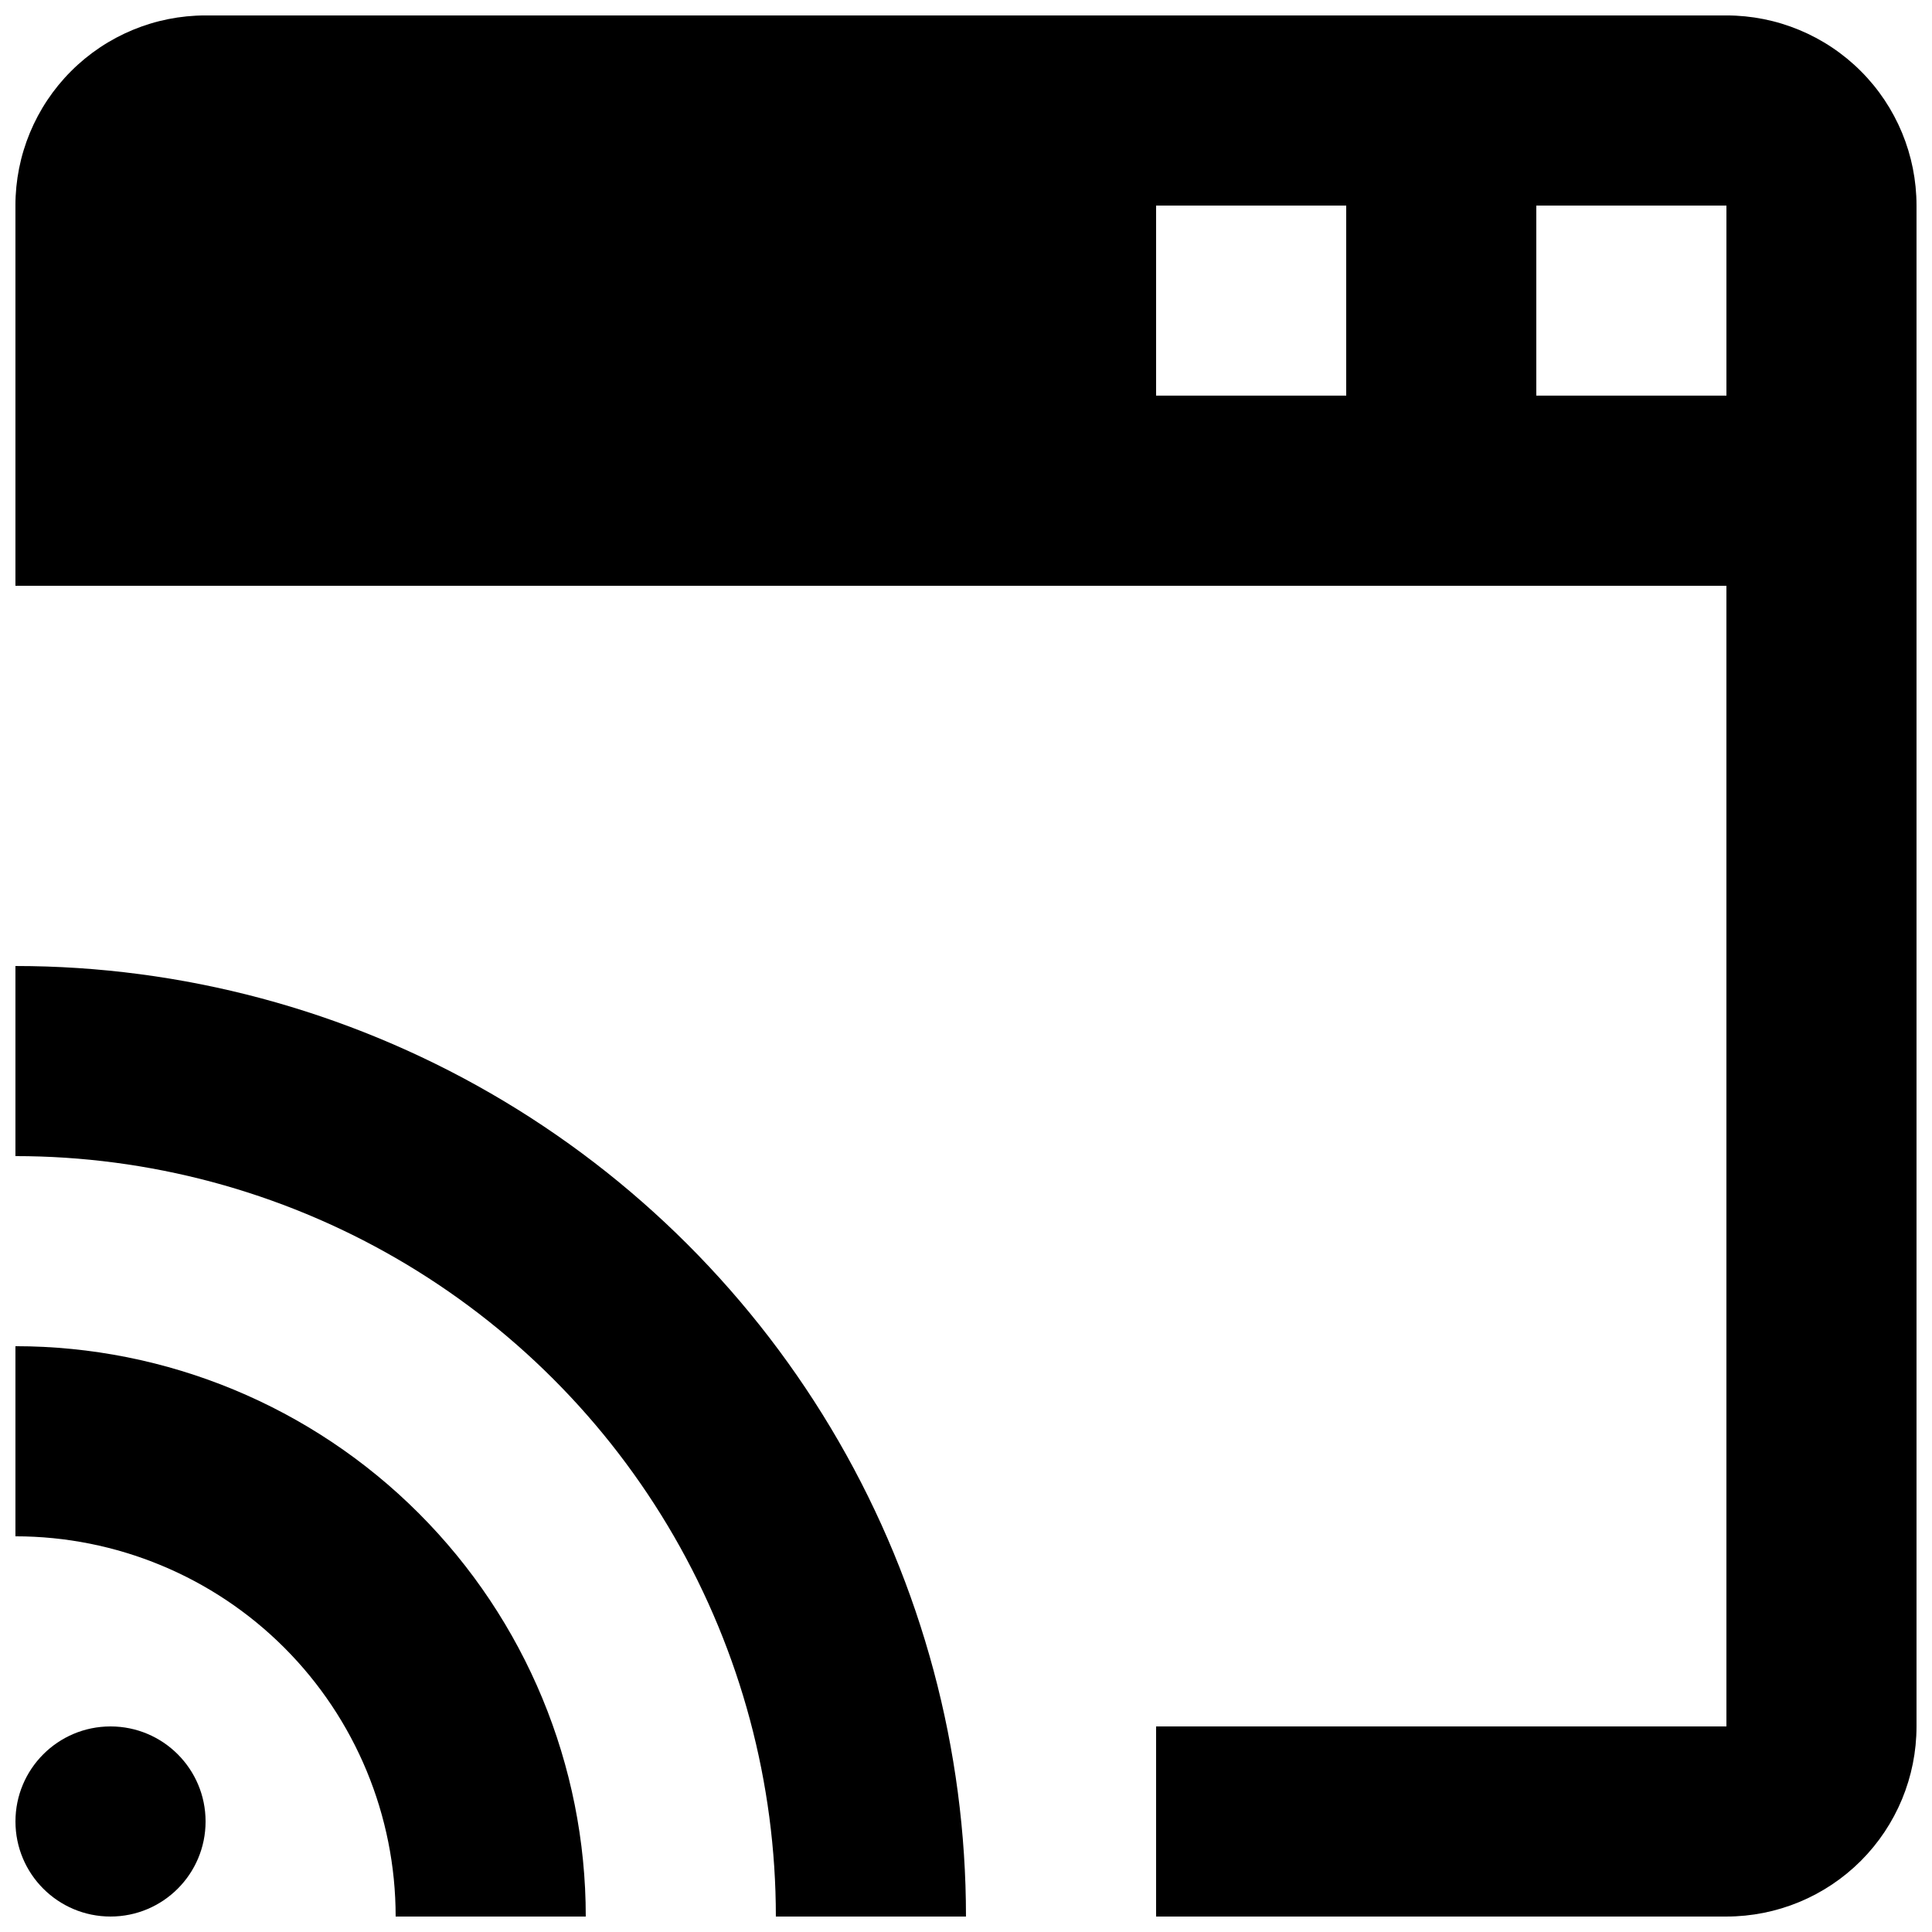
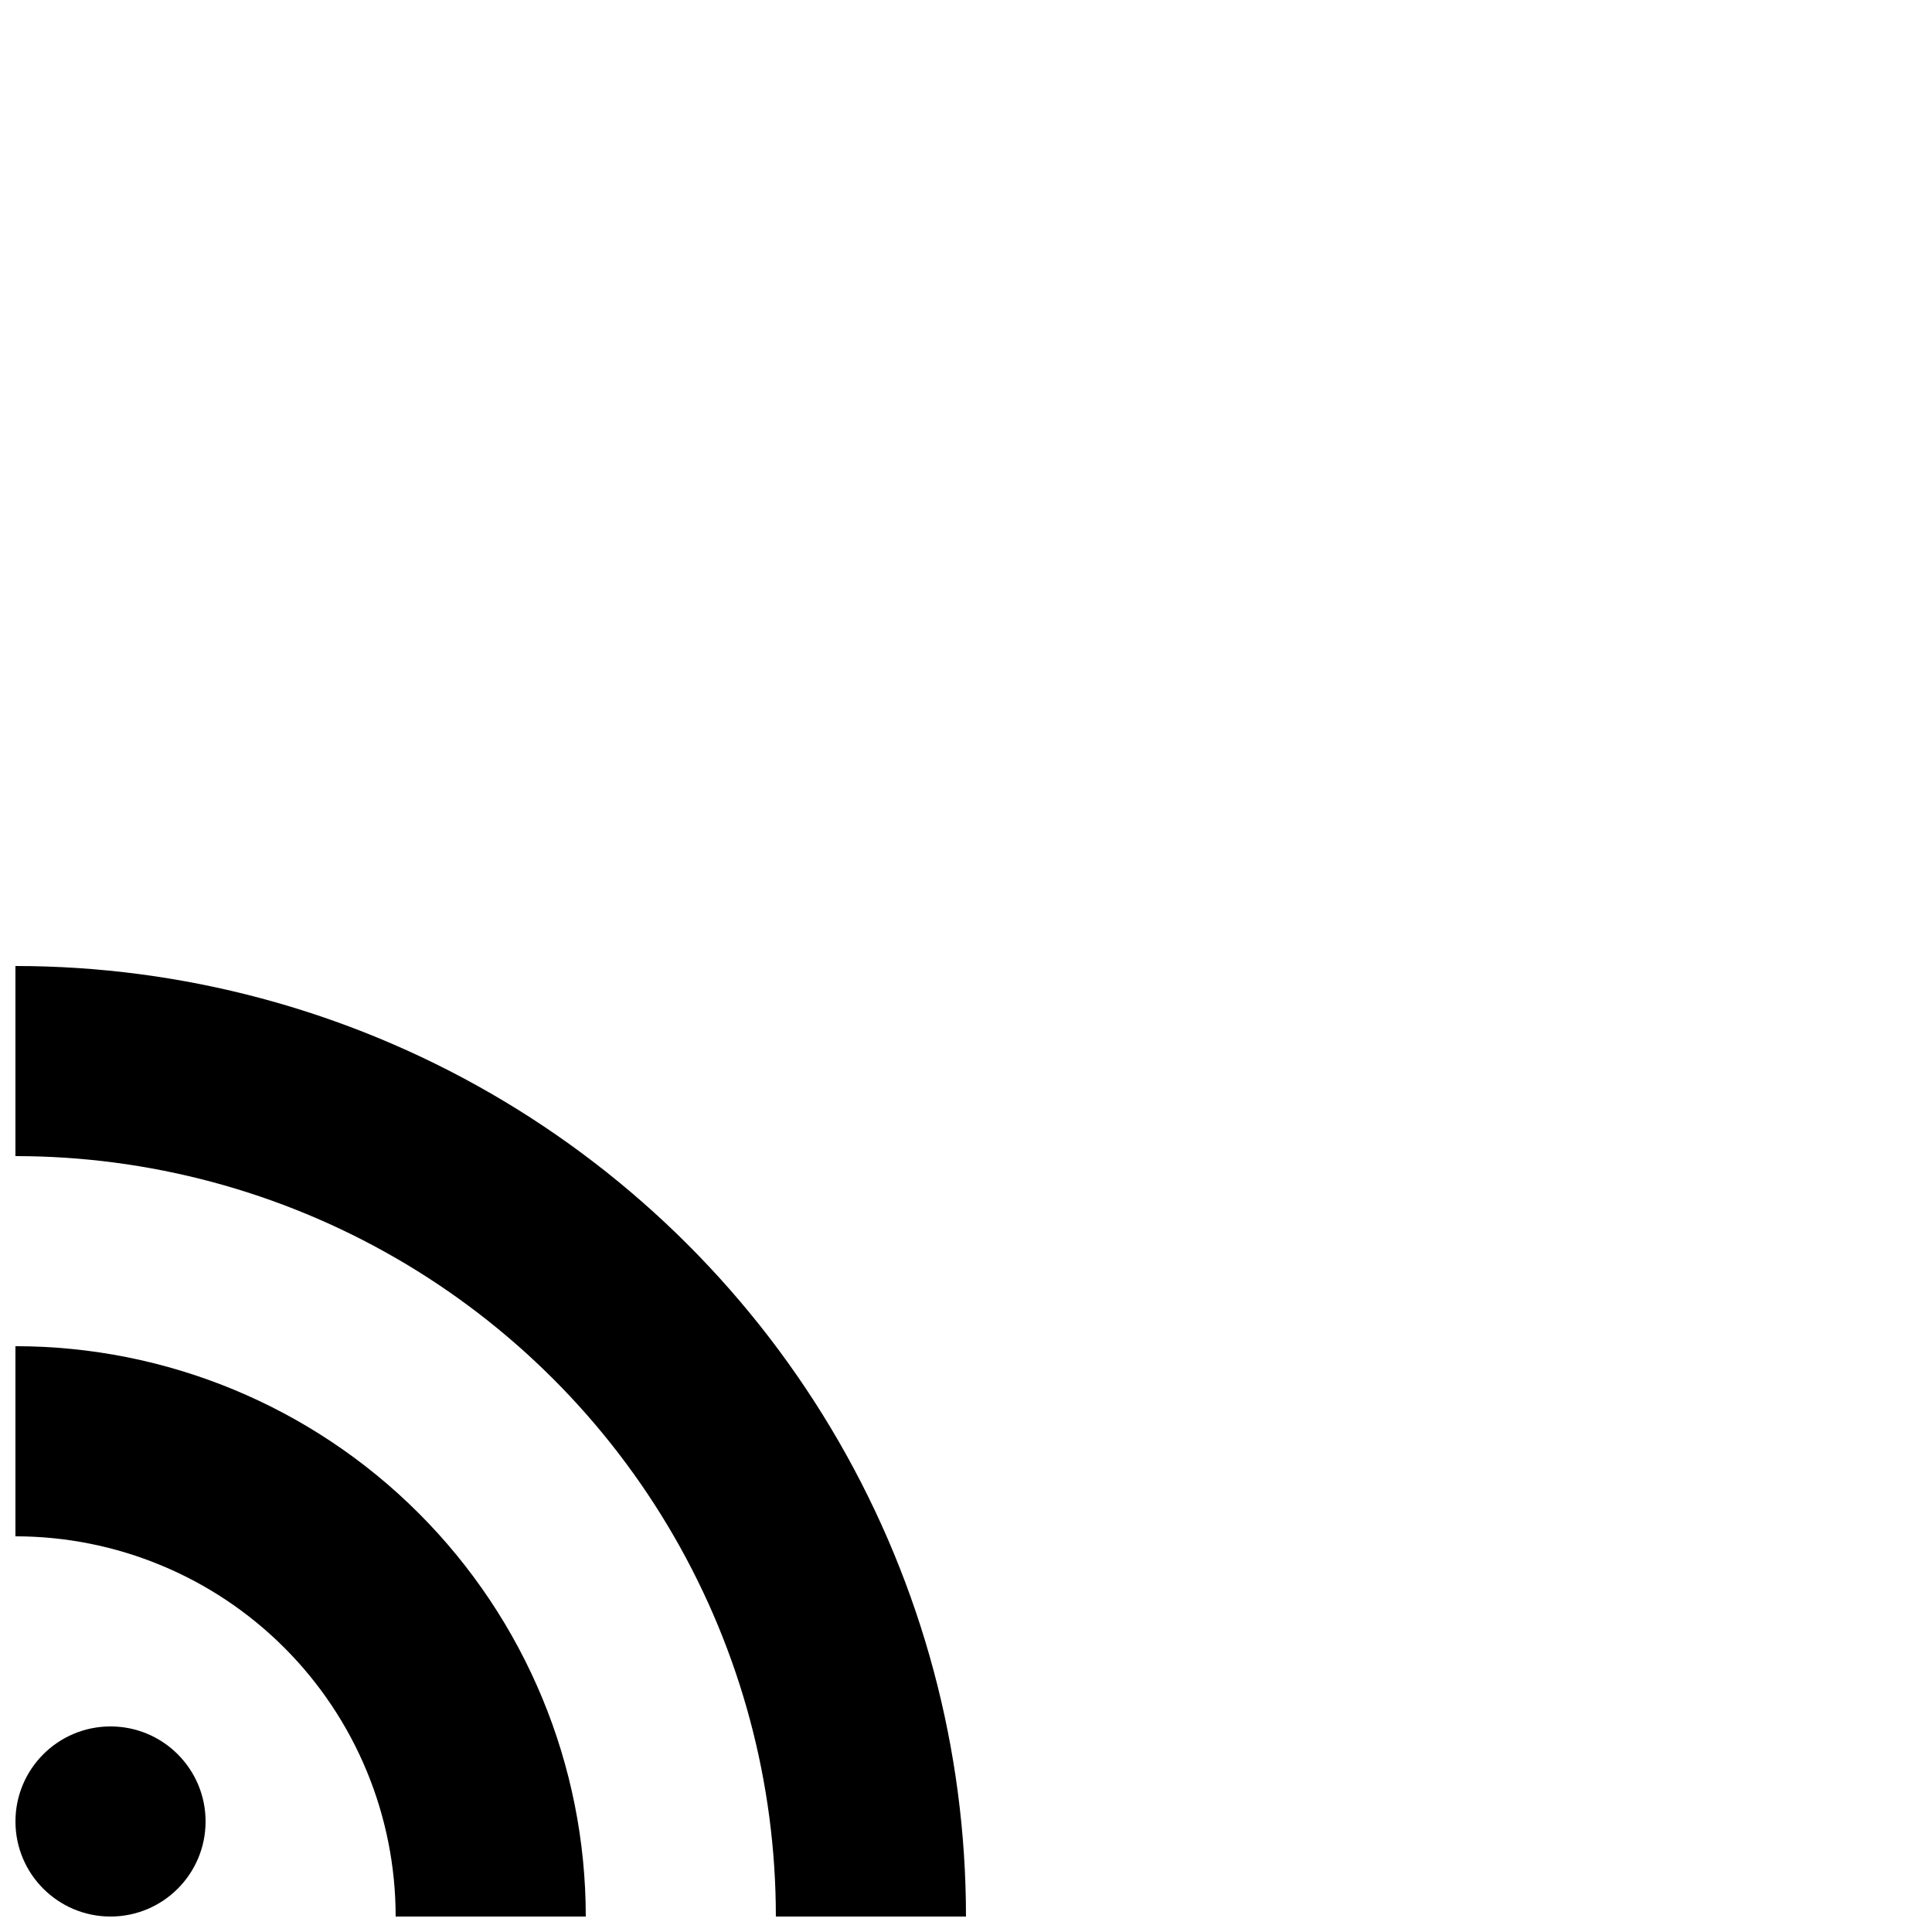
<svg xmlns="http://www.w3.org/2000/svg" width="800px" height="800px" version="1.1" viewBox="144 144 512 512">
  <defs>
    <clipPath id="d">
      <path d="m148.09 500h151.91v151.9h-151.91z" />
    </clipPath>
    <clipPath id="c">
      <path d="m148.09 400h251.91v251.9h-251.91z" />
    </clipPath>
    <clipPath id="b">
-       <path d="m148.09 148.09h503.81v503.81h-503.81z" />
-     </clipPath>
+       </clipPath>
    <clipPath id="a">
      <path d="m148.09 601h50.906v50.902h-50.906z" />
    </clipPath>
  </defs>
  <g>
    <g clip-path="url(#d)">
      <path d="m148.09 500.76v50.383-0.004c26.723 0 52.352 10.617 71.25 29.512 18.895 18.898 29.512 44.527 29.512 71.25h50.383c0-40.086-15.926-78.527-44.27-106.88-28.344-28.344-66.789-44.266-106.88-44.266z" />
    </g>
    <g clip-path="url(#c)">
      <path d="m148.09 400v50.383-0.004c35.375 0 70.125 9.312 100.76 27s56.074 43.129 73.762 73.762c17.688 30.637 27 65.387 27 100.76h50.383c0-44.219-11.641-87.656-33.75-125.95-22.109-38.293-53.91-70.094-92.203-92.203-38.297-22.109-81.734-33.746-125.95-33.746z" />
    </g>
    <g clip-path="url(#b)">
-       <path d="m601.52 148.09h-403.05c-13.363 0-26.18 5.309-35.625 14.758-9.449 9.445-14.758 22.262-14.758 35.625v100.76h453.43v302.29h-151.14v50.383h151.14v-0.004c13.359 0 26.176-5.309 35.625-14.754 9.445-9.449 14.754-22.266 14.754-35.625v-403.05c0-13.363-5.309-26.18-14.754-35.625-9.449-9.449-22.266-14.758-35.625-14.758zm-100.76 100.76h-50.383v-50.379h50.383zm100.76 0h-50.383v-50.379h50.383z" />
-     </g>
+       </g>
    <g clip-path="url(#a)">
      <path d="m198.48 626.71c0 13.914-11.281 25.191-25.191 25.191-13.914 0-25.191-11.277-25.191-25.191 0-13.91 11.277-25.188 25.191-25.188 13.91 0 25.191 11.277 25.191 25.188" />
    </g>
  </g>
</svg>